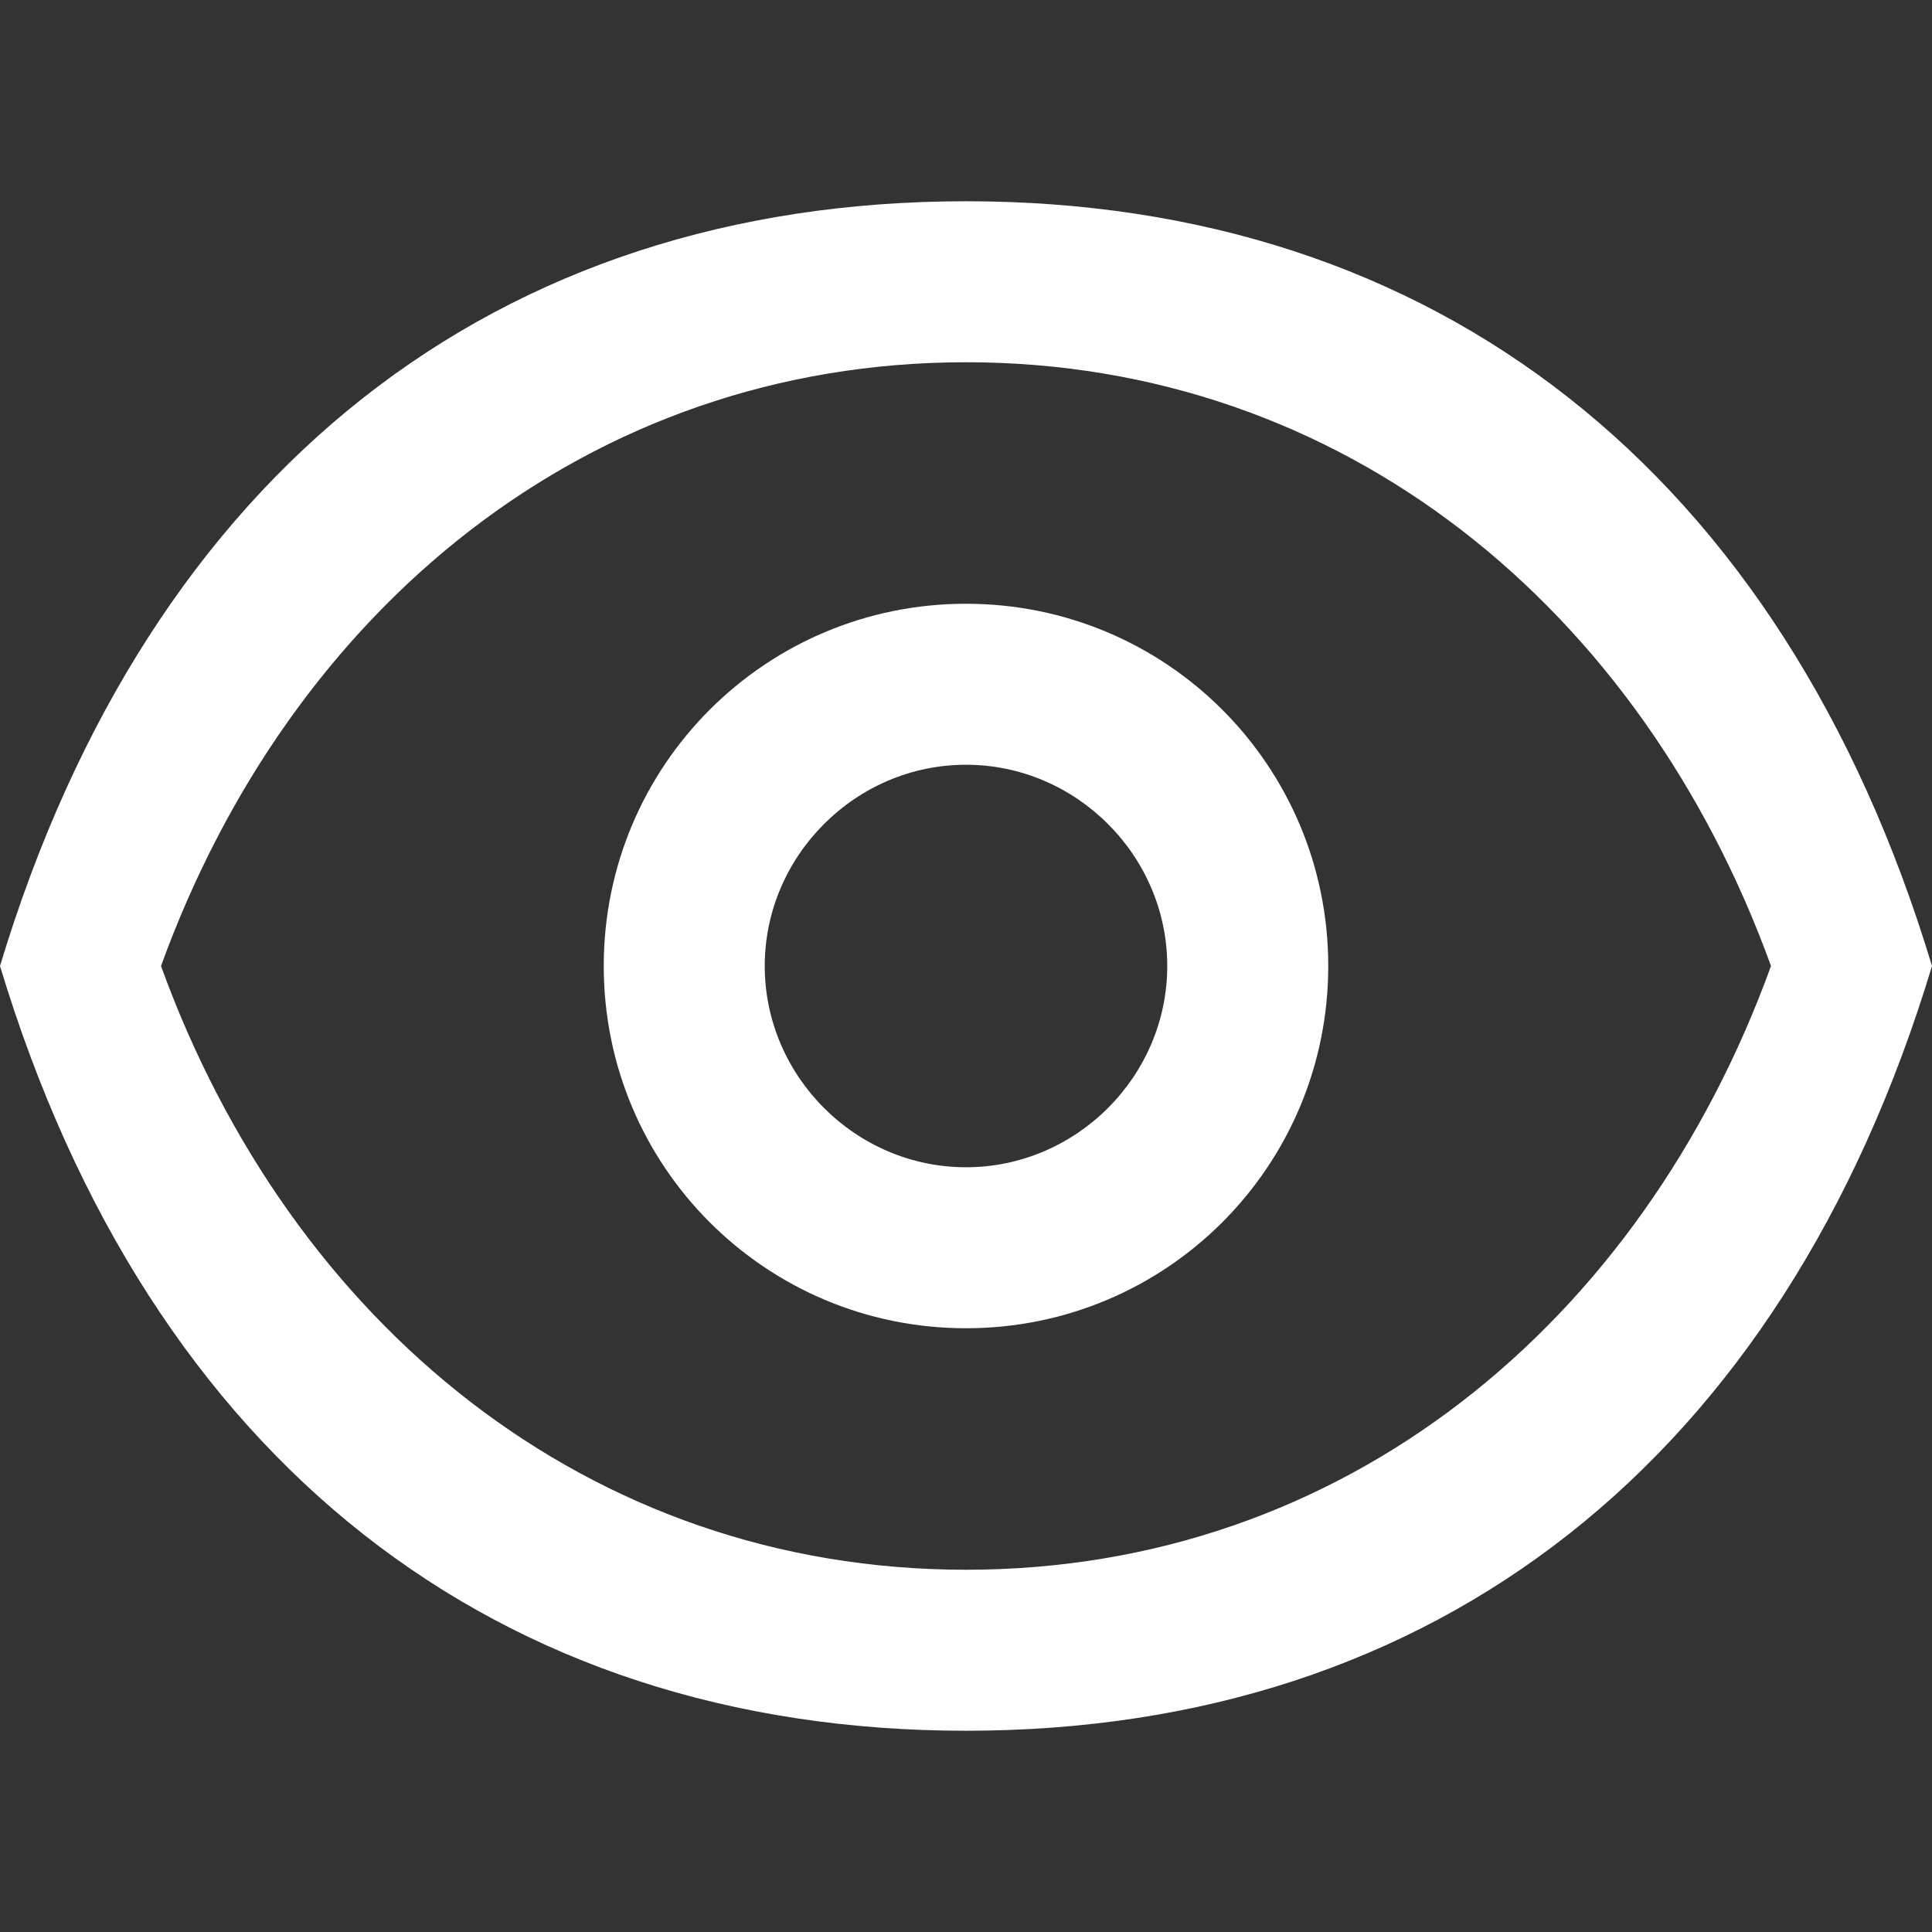
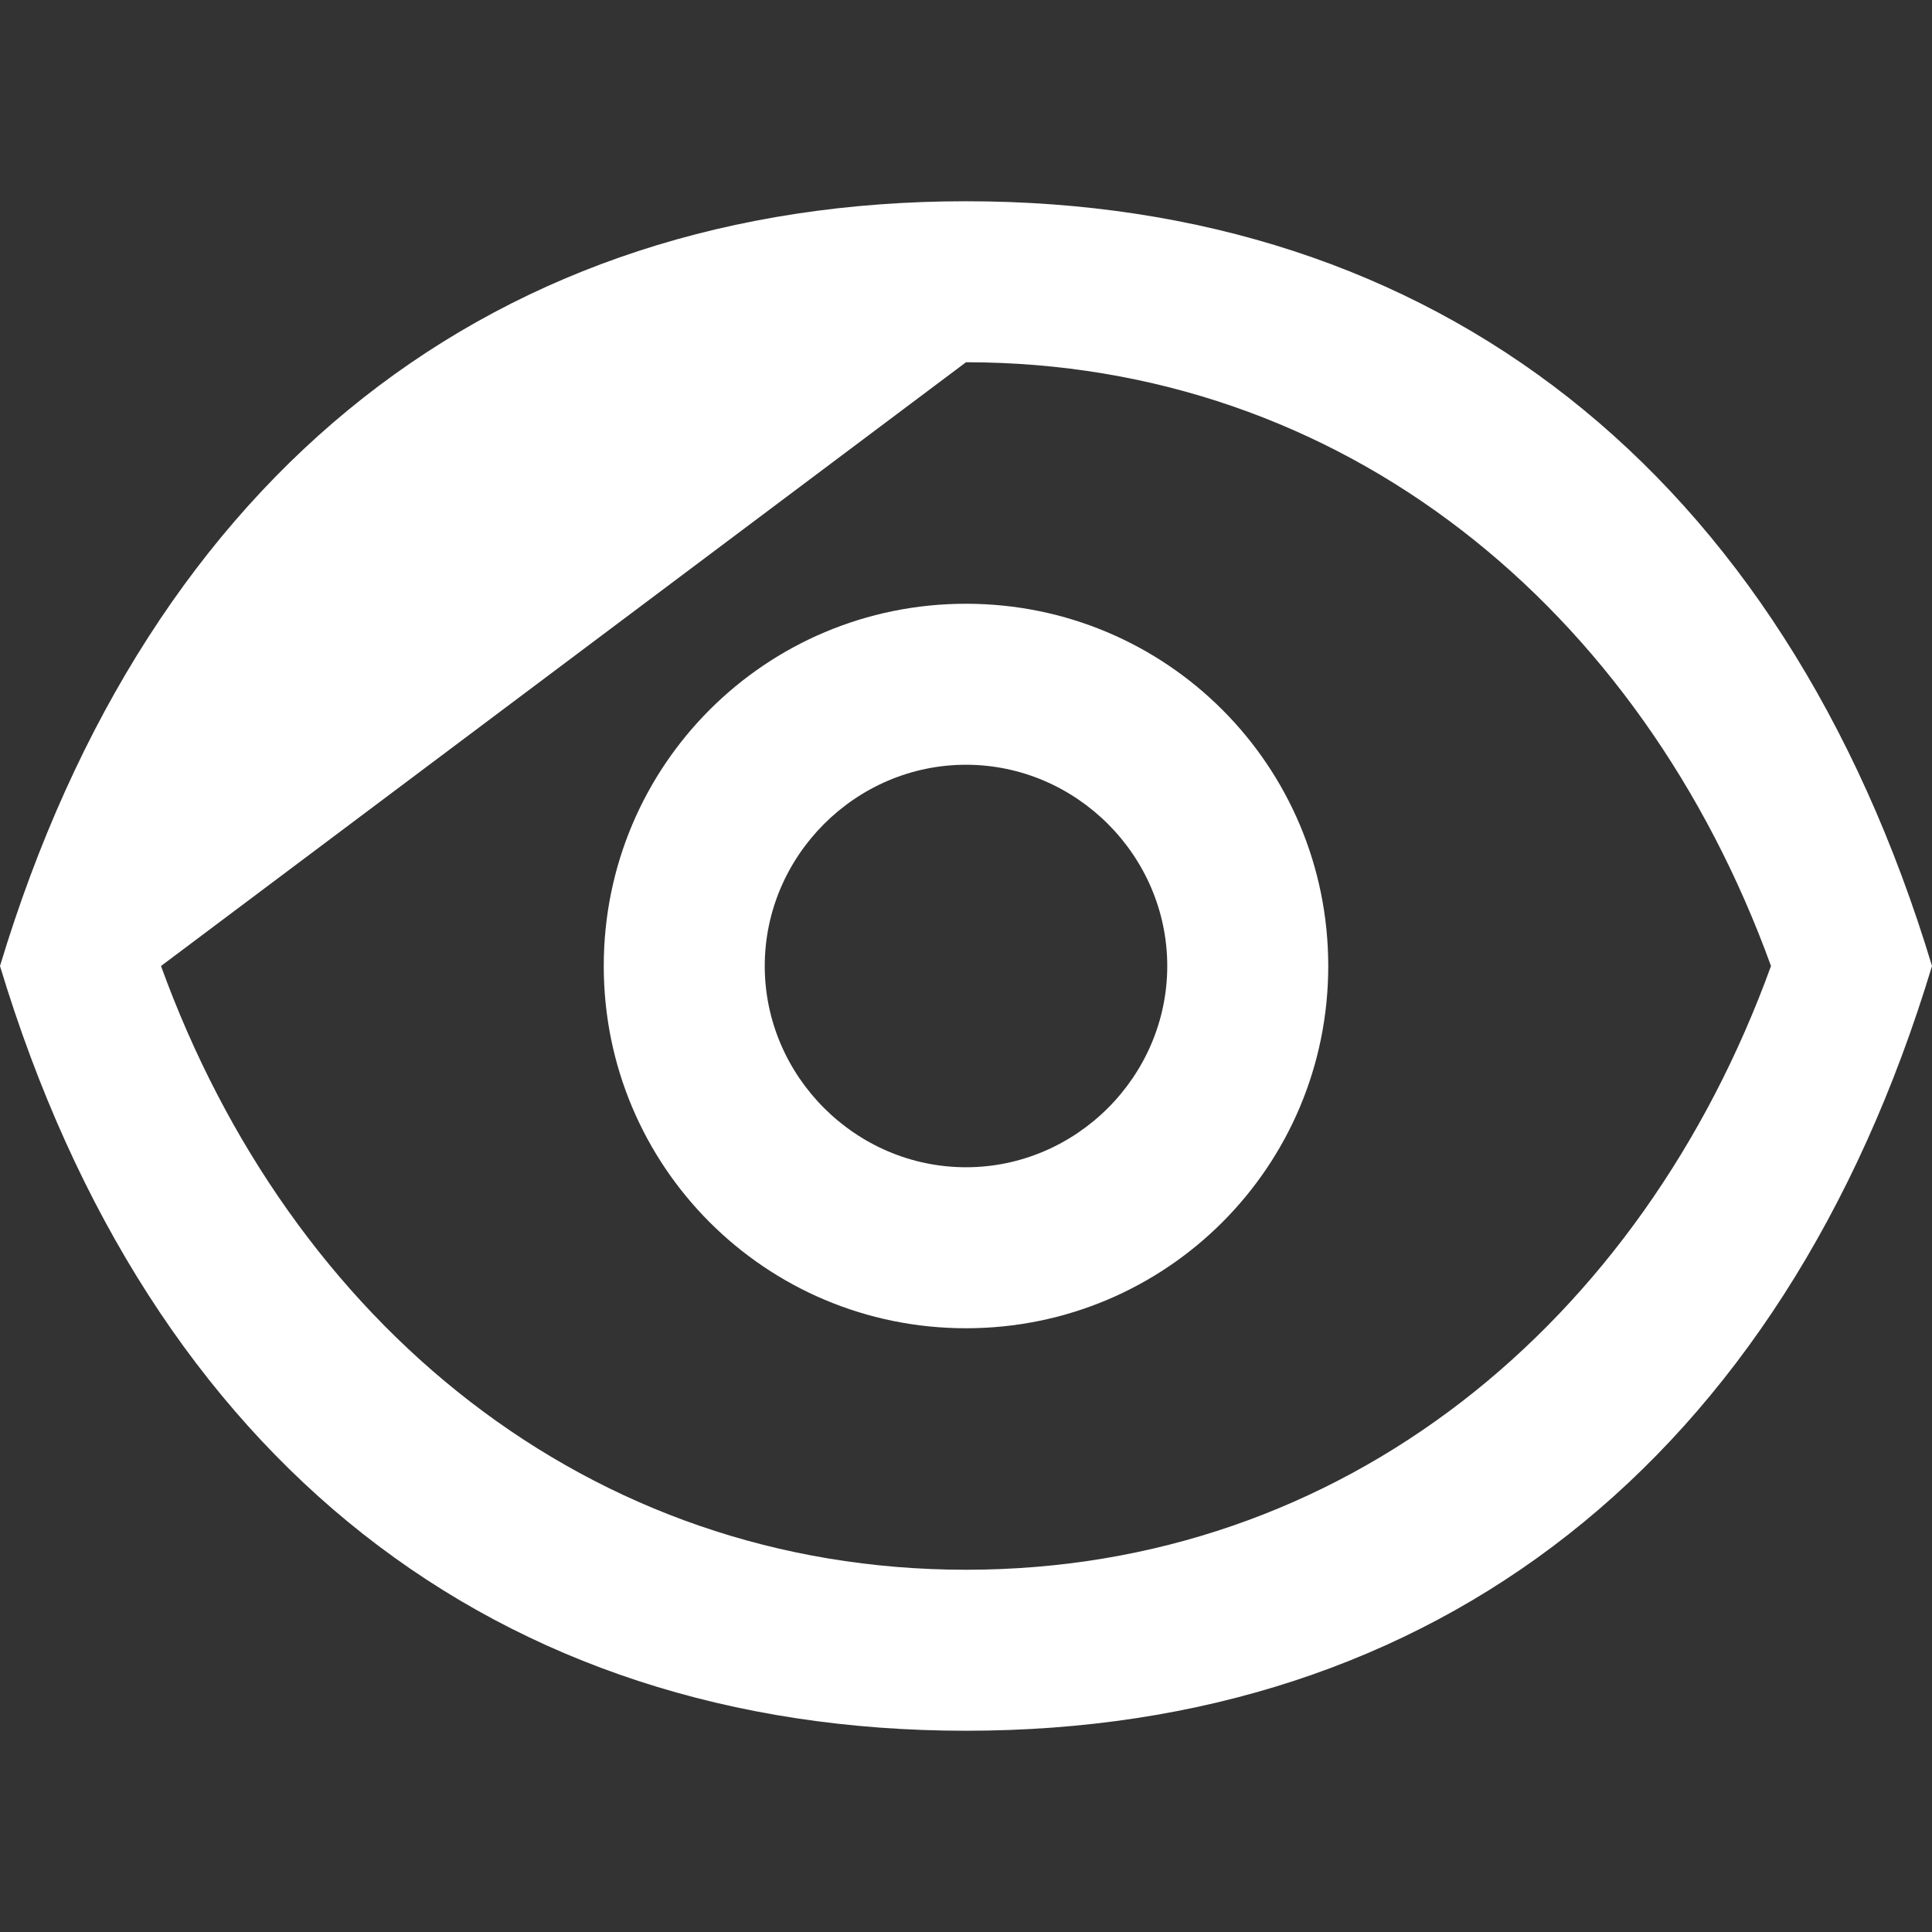
<svg xmlns="http://www.w3.org/2000/svg" viewBox="0 0 24 24" fill="#fff" width="20" height="20">
  <rect x="0" y="0" width="24" height="24" fill="#333333" stroke="none" />
-   <path d="M12 4.5c4.69 0 8.39 3.06 10 7.5-1.61 4.44-5.31 7.5-10 7.5S3.61 16.44 2 12c1.61-4.44 5.31-7.5 10-7.5zm0-2C6.18 2.5 1.86 5.84 0 12c1.86 6.16 6.18 9.5 12 9.5s10.14-3.34 12-9.5c-1.86-6.16-6.18-9.5-12-9.5zm0 7c1.37 0 2.5 1.13 2.5 2.5s-1.13 2.5-2.5 2.5-2.5-1.13-2.5-2.5 1.13-2.5 2.5-2.5zm0-2c-2.49 0-4.5 2.01-4.5 4.5s2.01 4.5 4.5 4.5 4.5-2.01 4.5-4.5-2.01-4.5-4.5-4.5z" />
+   <path d="M12 4.5c4.69 0 8.39 3.06 10 7.5-1.61 4.44-5.31 7.5-10 7.5S3.61 16.44 2 12zm0-2C6.18 2.5 1.86 5.84 0 12c1.86 6.16 6.18 9.5 12 9.5s10.14-3.34 12-9.5c-1.86-6.16-6.18-9.5-12-9.5zm0 7c1.37 0 2.5 1.13 2.5 2.5s-1.13 2.5-2.5 2.5-2.5-1.13-2.5-2.5 1.13-2.5 2.5-2.5zm0-2c-2.49 0-4.5 2.01-4.5 4.5s2.01 4.5 4.5 4.5 4.5-2.01 4.5-4.5-2.01-4.5-4.5-4.5z" />
</svg>